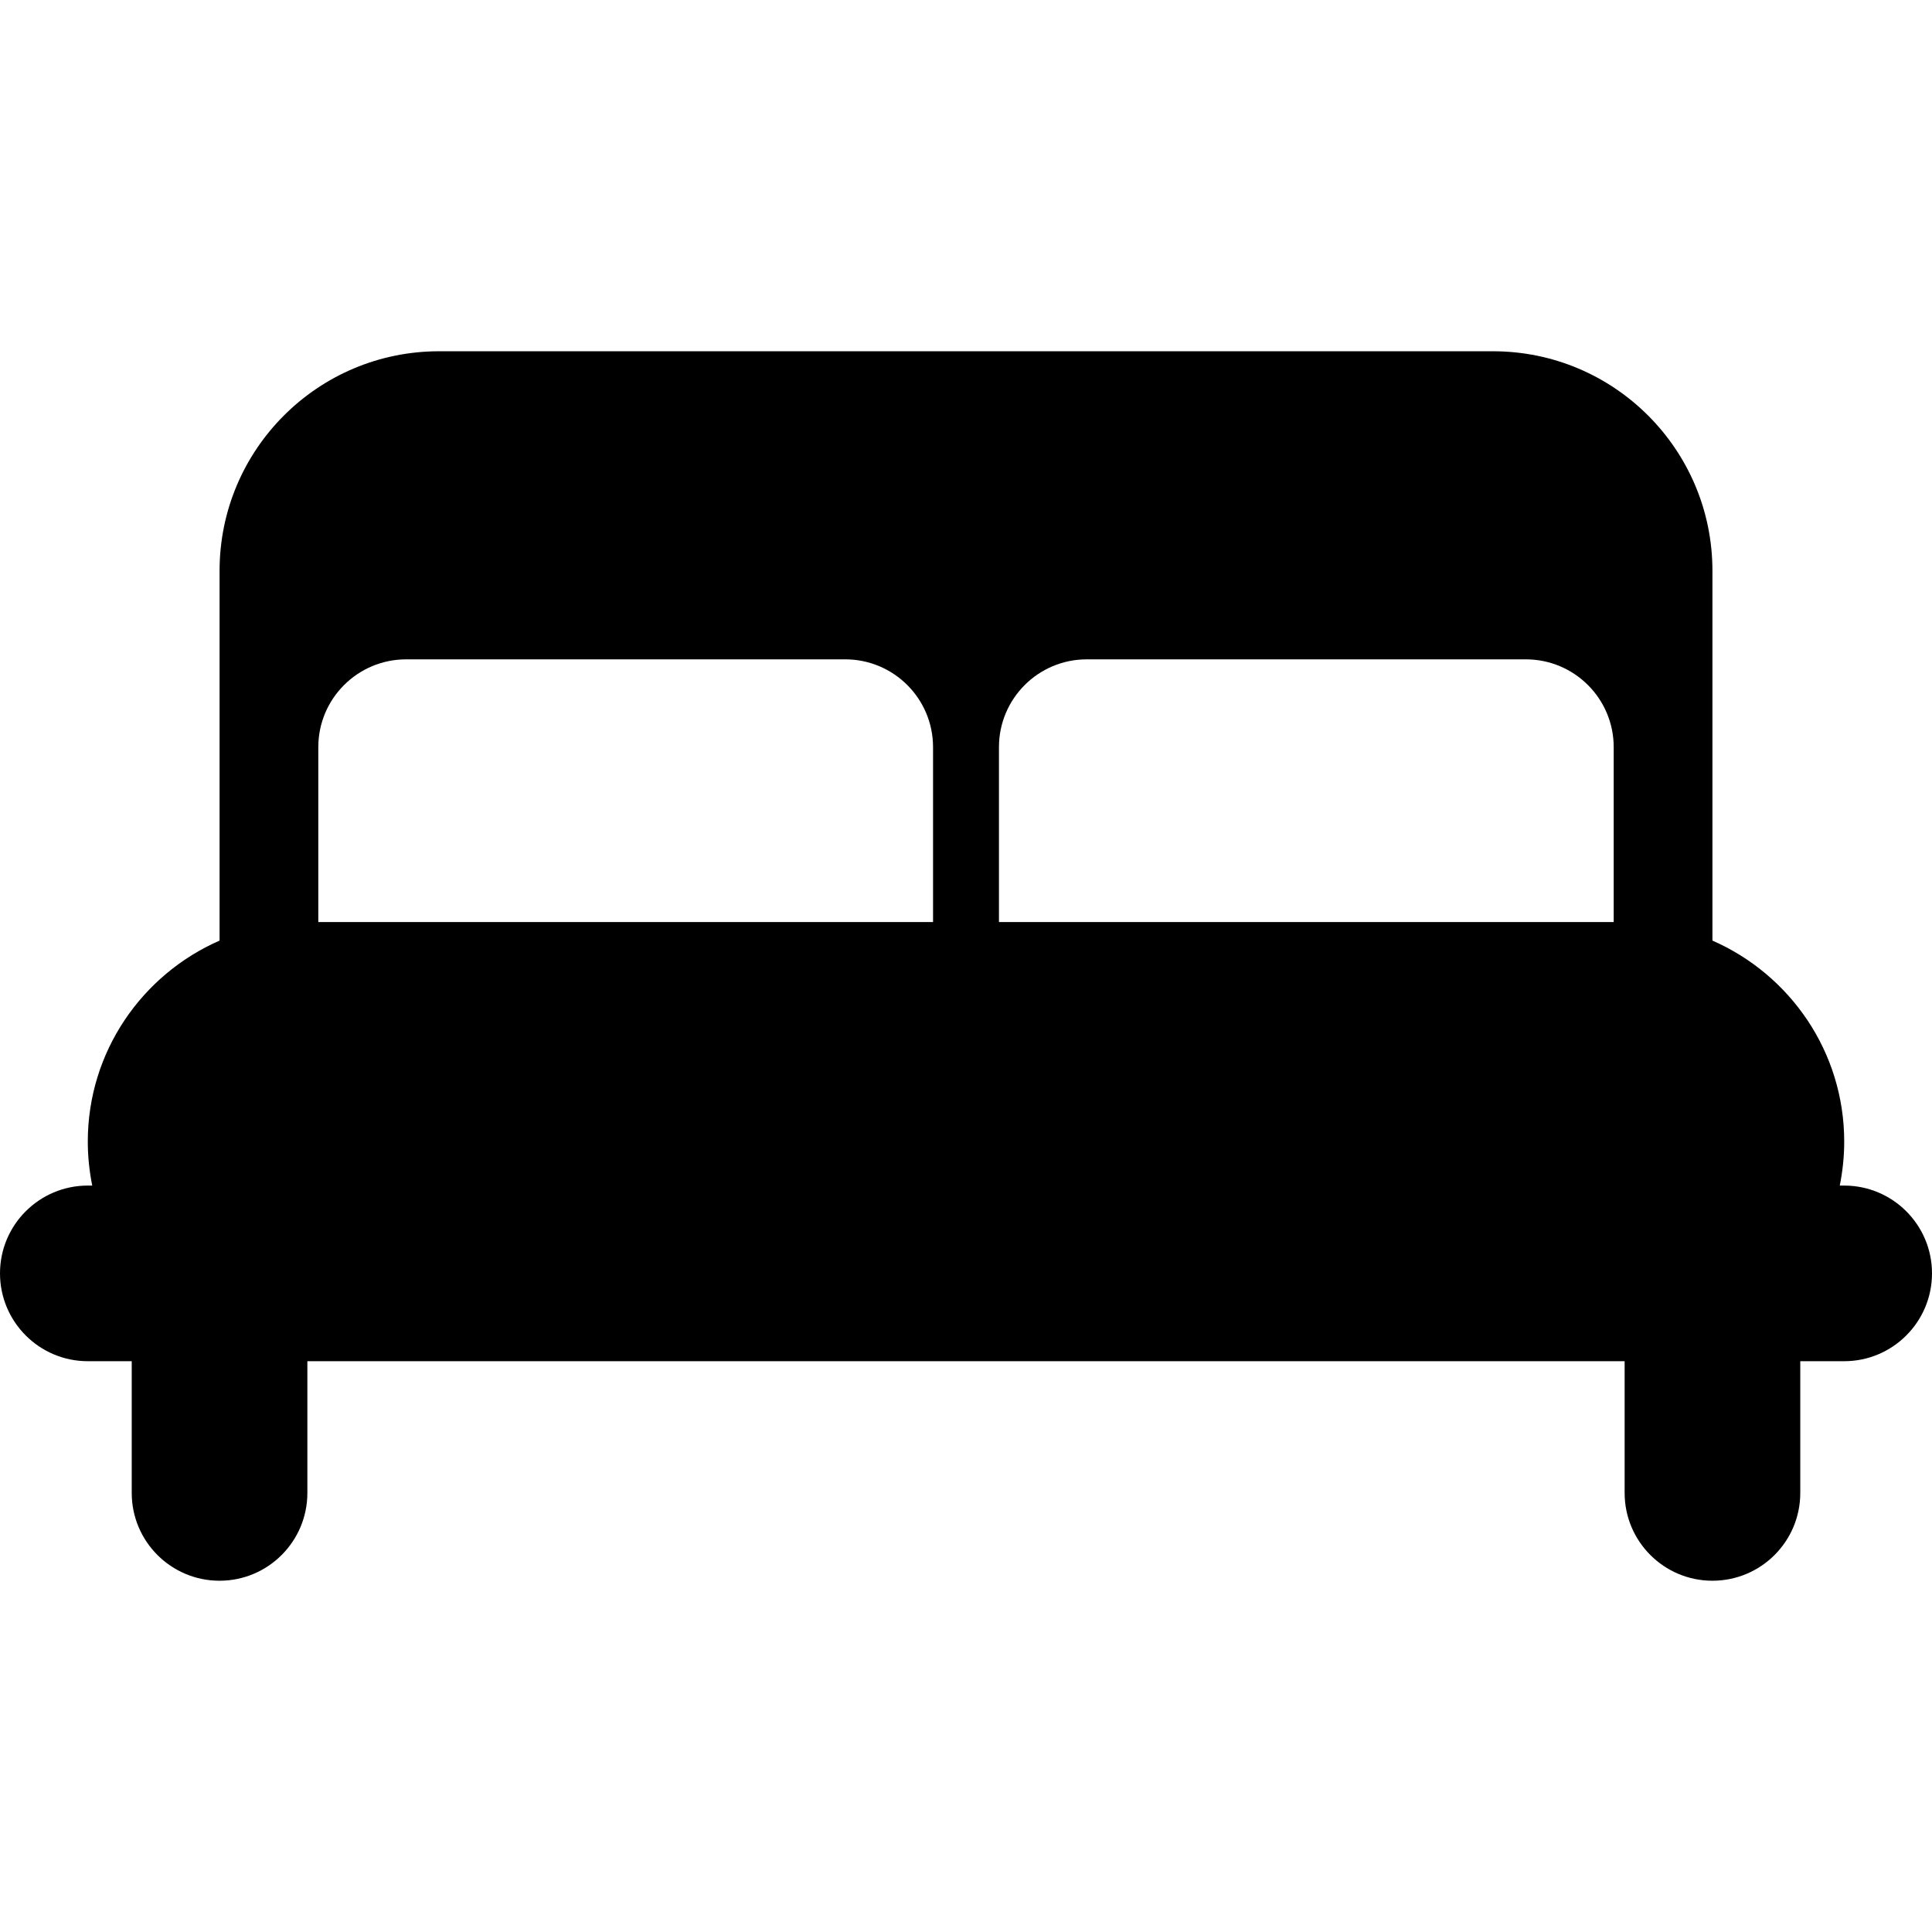
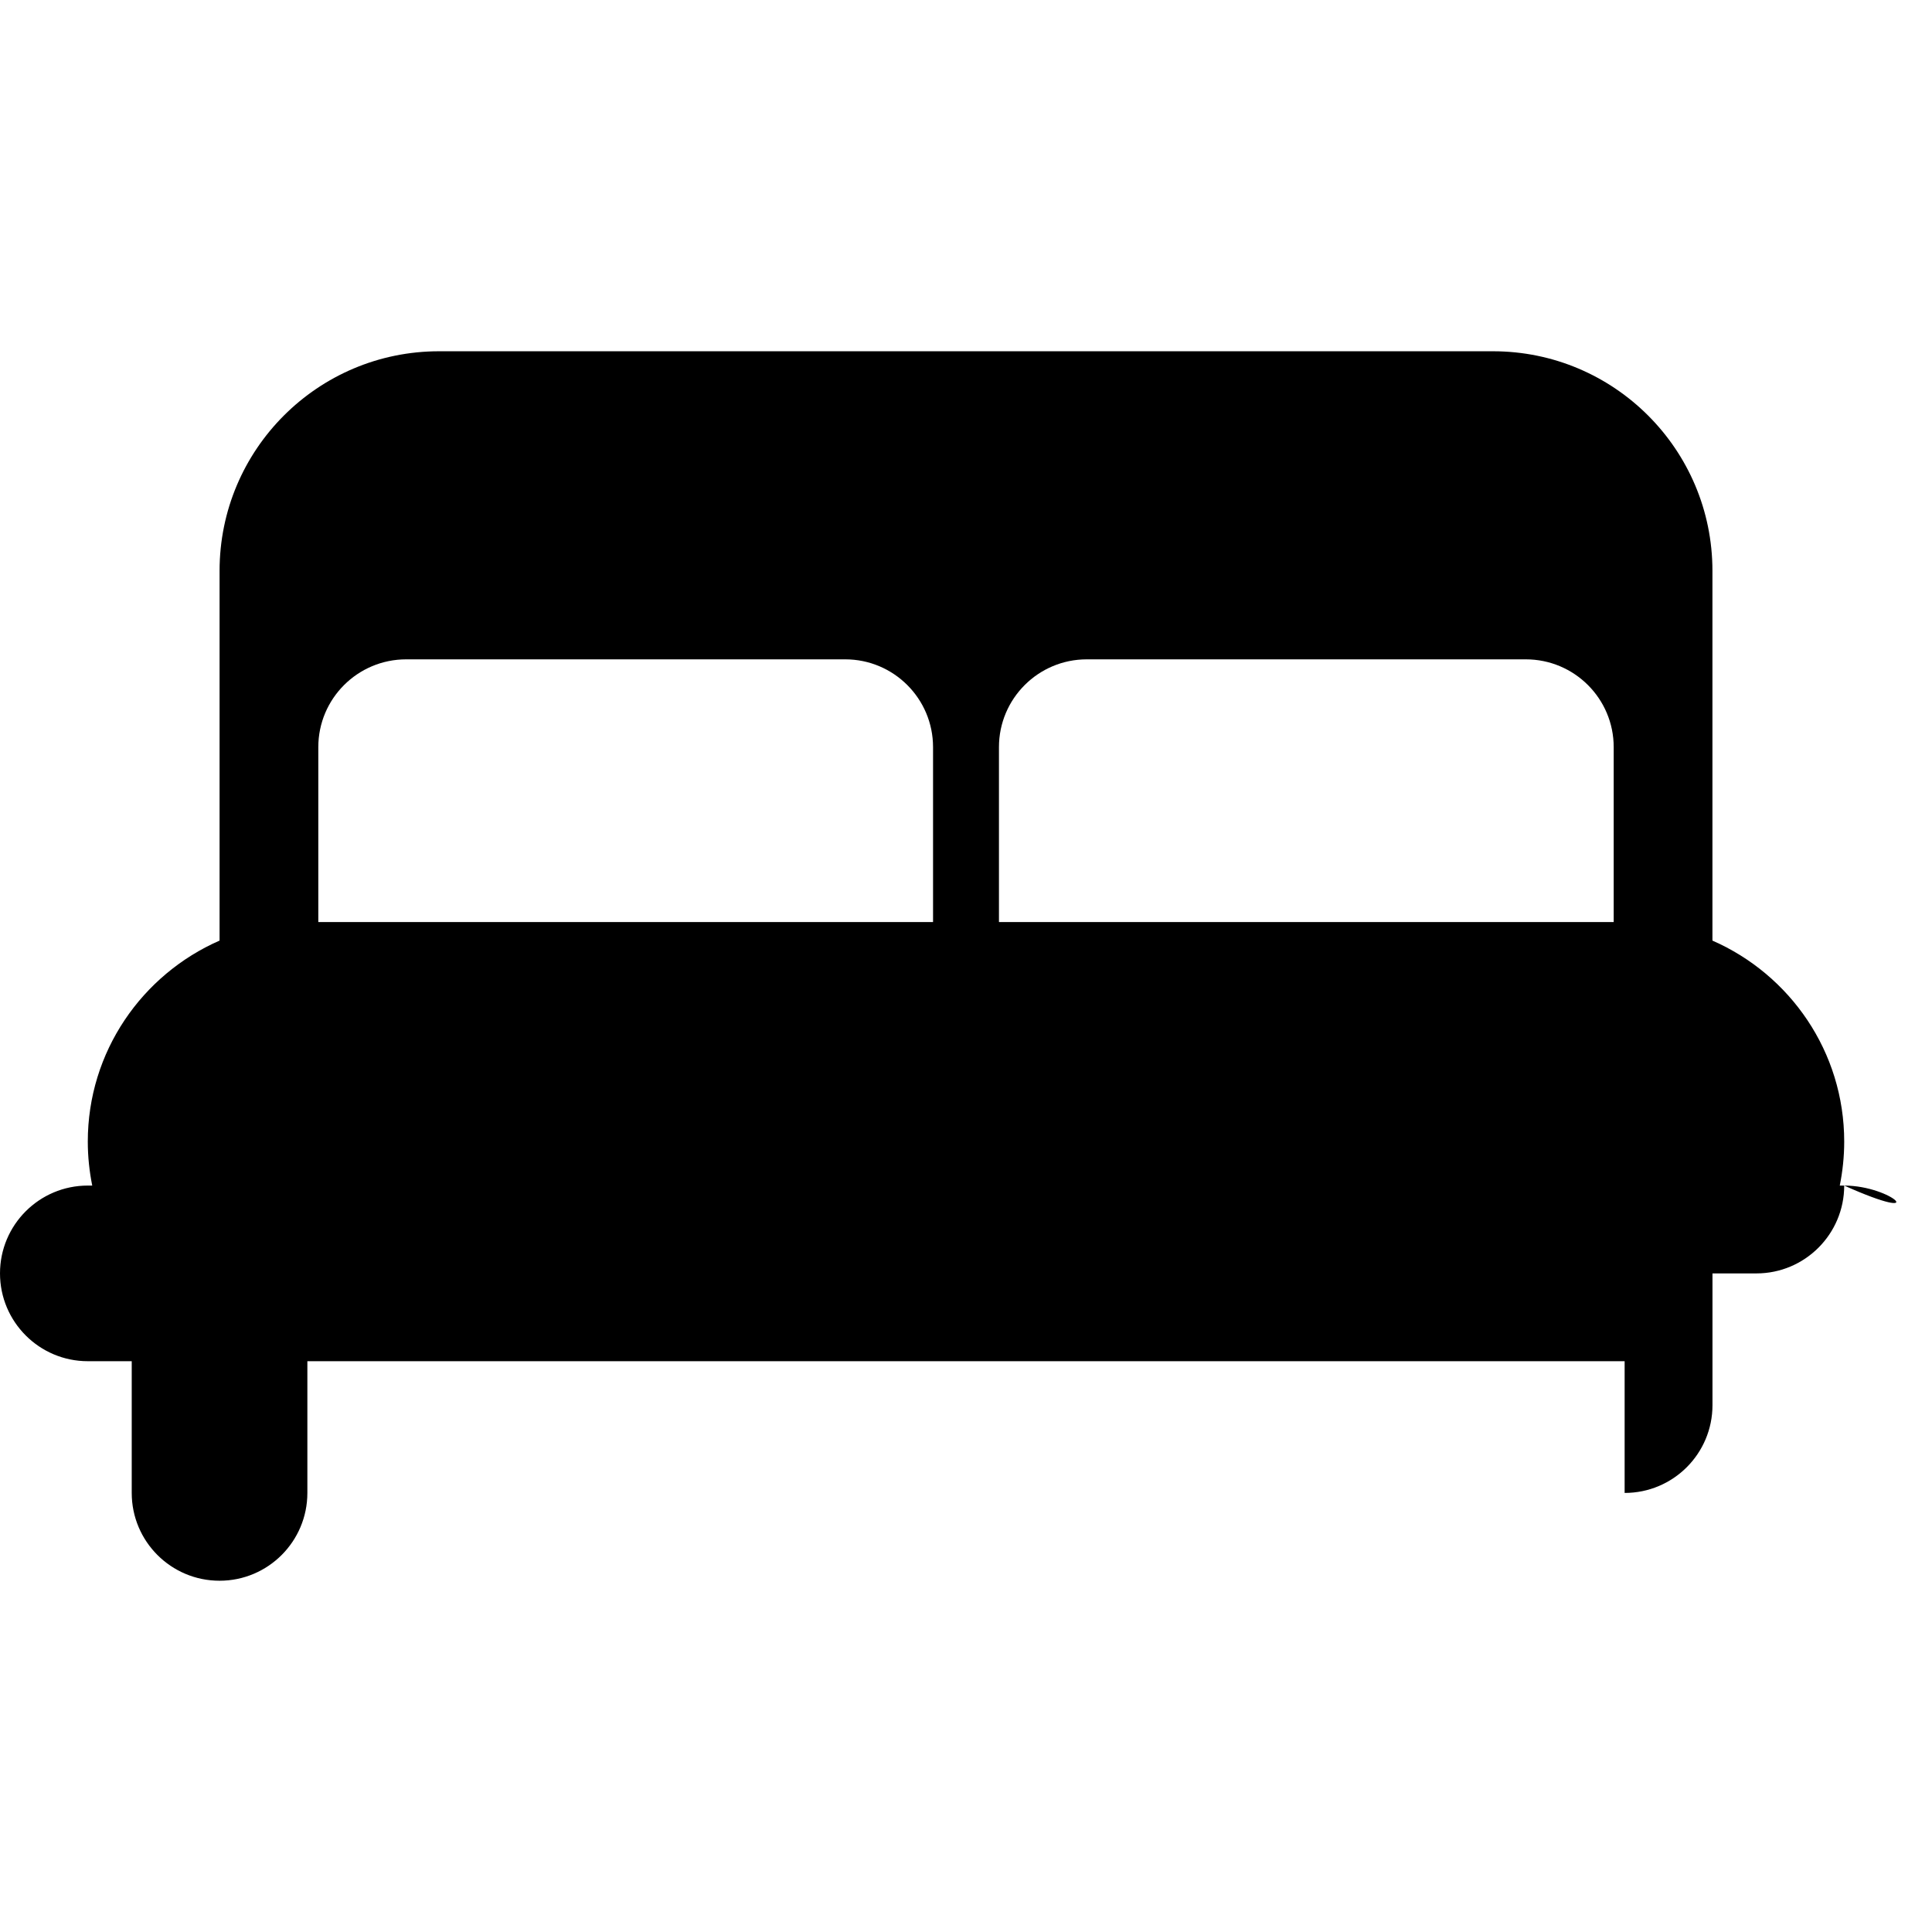
<svg xmlns="http://www.w3.org/2000/svg" version="1.1" id="Capa_1" x="0px" y="0px" viewBox="0 0 284.998 284.998" style="enable-background:new 0 0 284.998 284.998;" xml:space="preserve">
  <g>
-     <path d="M272.048,174.89h-0.655c0.42-2.097,0.655-4.262,0.655-6.482c0-13.272-8.01-24.652-19.439-29.656V84.2   c0-17.881-14.497-32.384-32.378-32.384H64.768c-17.881,0-32.378,14.503-32.378,32.384v54.551   c-11.43,5.004-19.439,16.384-19.439,29.656c0,2.221,0.235,4.386,0.655,6.482h-0.655C5.802,174.889,0,180.684,0,187.84   c0,7.149,5.802,12.957,12.951,12.957h6.481v19.433c0,7.15,5.796,12.951,12.958,12.951c7.149,0,12.951-5.801,12.951-12.951v-19.433   h194.316v19.433c0,7.15,5.802,12.951,12.951,12.951c7.162,0,12.958-5.801,12.958-12.951v-19.433h6.481   c7.149,0,12.951-5.808,12.951-12.957C284.999,180.685,279.197,174.89,272.048,174.89z M160.312,97.263h64.769   c7.162,0,12.963,5.802,12.963,12.951v25.804h-90.683v-25.804C147.36,103.064,153.162,97.263,160.312,97.263z M59.918,97.263h64.769   c7.149,0,12.951,5.802,12.951,12.951v25.804H46.955v-25.804C46.955,103.064,52.756,97.263,59.918,97.263z" />
+     <path d="M272.048,174.89h-0.655c0.42-2.097,0.655-4.262,0.655-6.482c0-13.272-8.01-24.652-19.439-29.656V84.2   c0-17.881-14.497-32.384-32.378-32.384H64.768c-17.881,0-32.378,14.503-32.378,32.384v54.551   c-11.43,5.004-19.439,16.384-19.439,29.656c0,2.221,0.235,4.386,0.655,6.482h-0.655C5.802,174.889,0,180.684,0,187.84   c0,7.149,5.802,12.957,12.951,12.957h6.481v19.433c0,7.15,5.796,12.951,12.958,12.951c7.149,0,12.951-5.801,12.951-12.951v-19.433   h194.316v19.433c7.162,0,12.958-5.801,12.958-12.951v-19.433h6.481   c7.149,0,12.951-5.808,12.951-12.957C284.999,180.685,279.197,174.89,272.048,174.89z M160.312,97.263h64.769   c7.162,0,12.963,5.802,12.963,12.951v25.804h-90.683v-25.804C147.36,103.064,153.162,97.263,160.312,97.263z M59.918,97.263h64.769   c7.149,0,12.951,5.802,12.951,12.951v25.804H46.955v-25.804C46.955,103.064,52.756,97.263,59.918,97.263z" />
  </g>
  <g>
</g>
  <g>
</g>
  <g>
</g>
  <g>
</g>
  <g>
</g>
  <g>
</g>
  <g>
</g>
  <g>
</g>
  <g>
</g>
  <g>
</g>
  <g>
</g>
  <g>
</g>
  <g>
</g>
  <g>
</g>
  <g>
</g>
</svg>